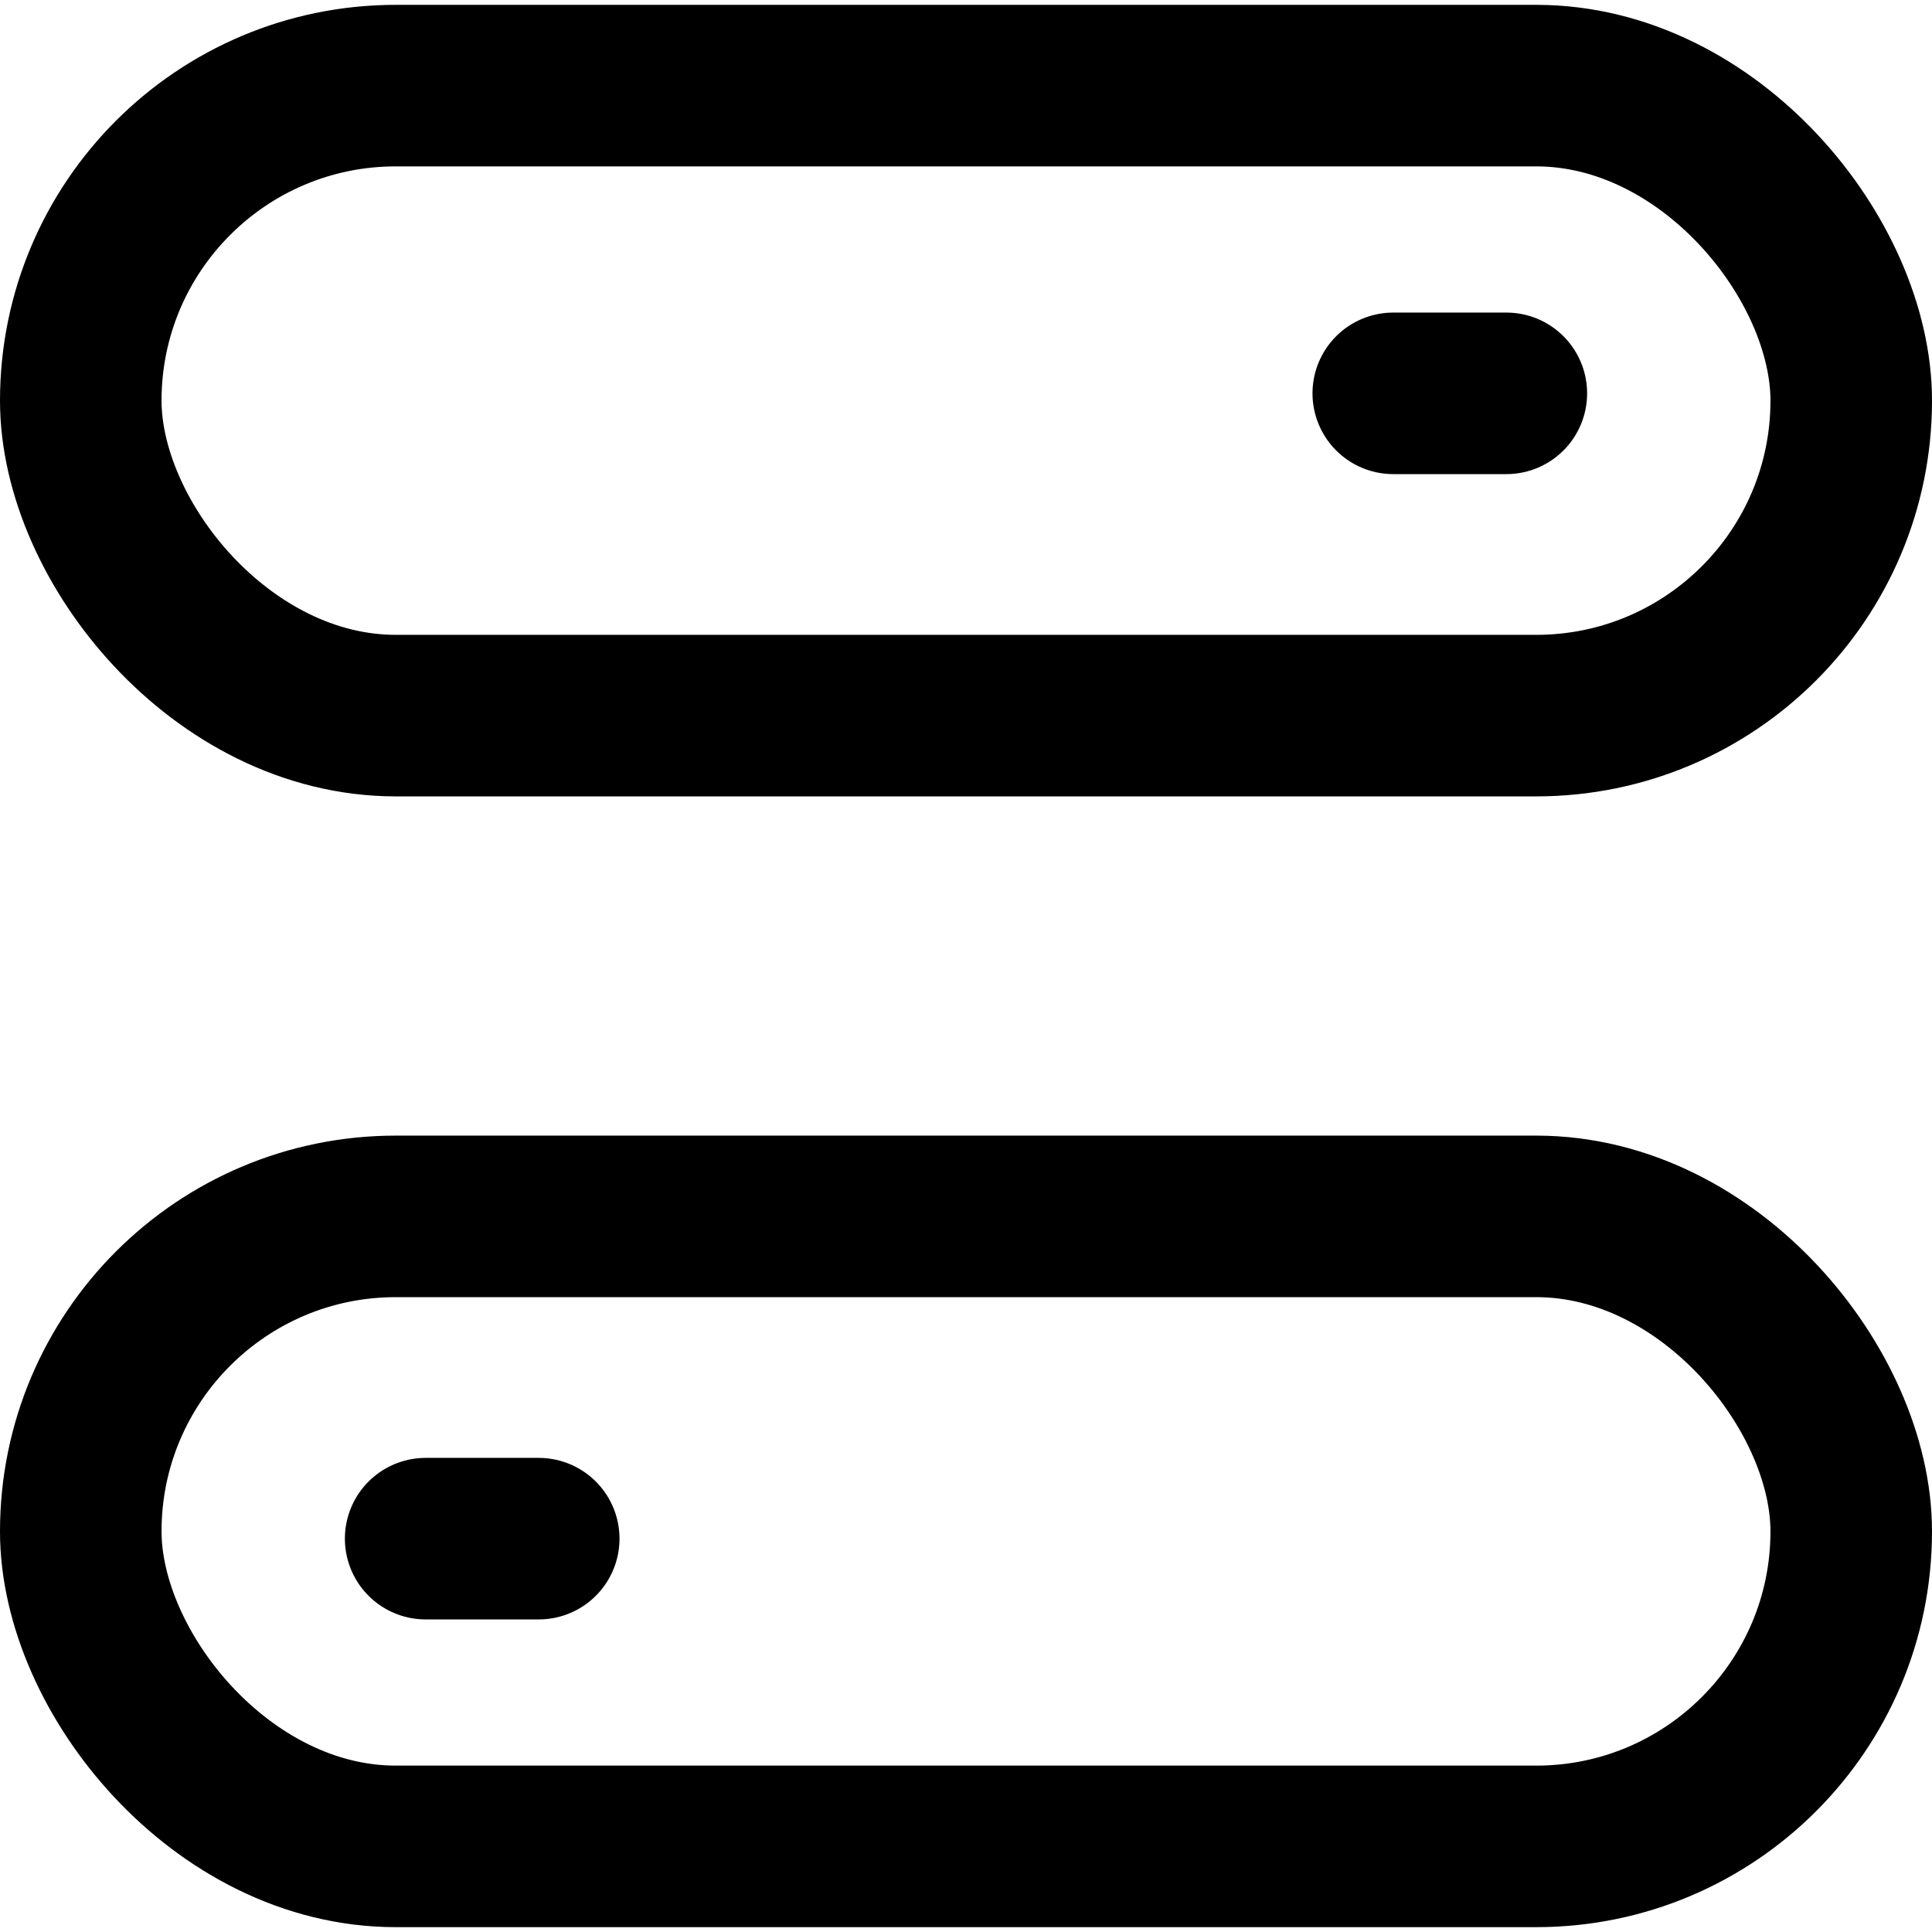
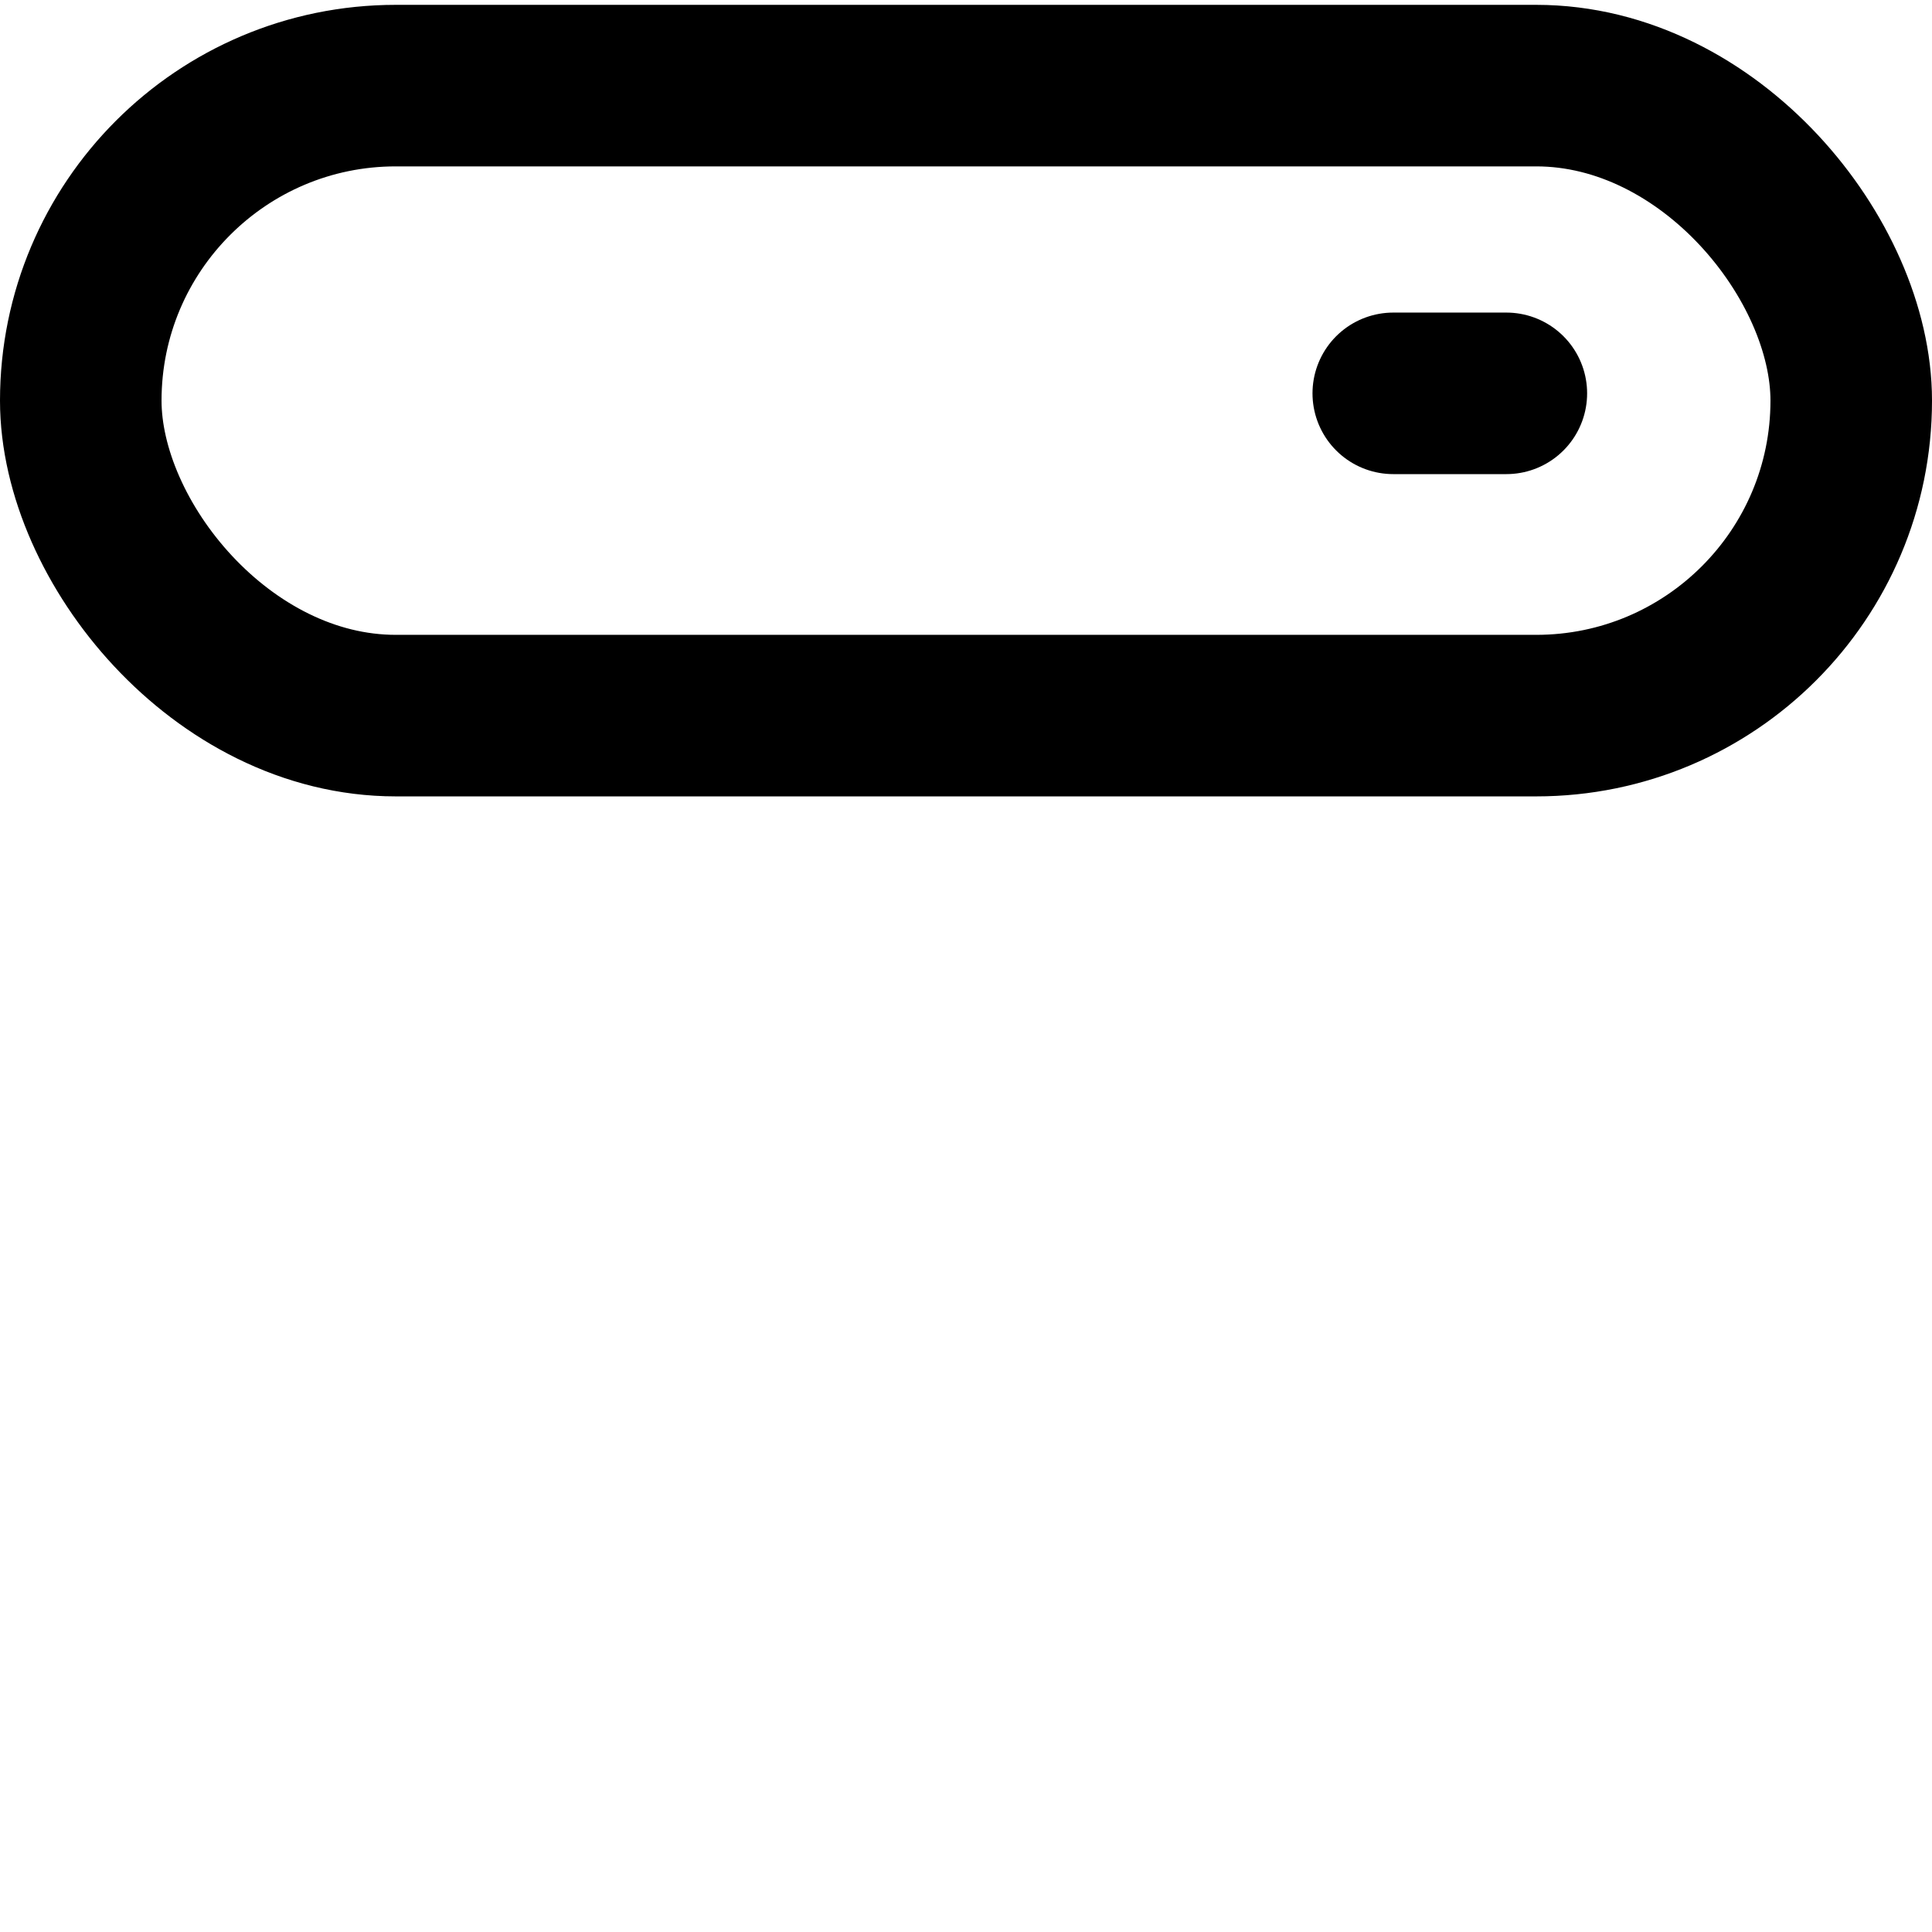
<svg xmlns="http://www.w3.org/2000/svg" width="36px" height="36px" viewBox="0 0 23.92 23.8">
  <defs>
    <style>.cls-1,.cls-2{fill:none;stroke:#000;stroke-linejoin:round;stroke-width:2px;}.cls-2{stroke-linecap:round;}</style>
  </defs>
  <title>toggle1</title>
  <g id="Layer_2" data-name="Layer 2">
    <g id="icons">
      <rect class="cls-1" x="1" y="1" width="21.92" height="7.8" rx="3.9" ry="3.9" />
      <line class="cls-2" x1="18.65" y1="4.81" x2="17.25" y2="4.81" />
-       <rect class="cls-1" x="1" y="14.99" width="21.92" height="7.8" rx="3.9" ry="3.9" transform="translate(23.92 37.79) rotate(180)" />
-       <line class="cls-2" x1="5.27" y1="18.99" x2="6.67" y2="18.99" />
    </g>
  </g>
</svg>